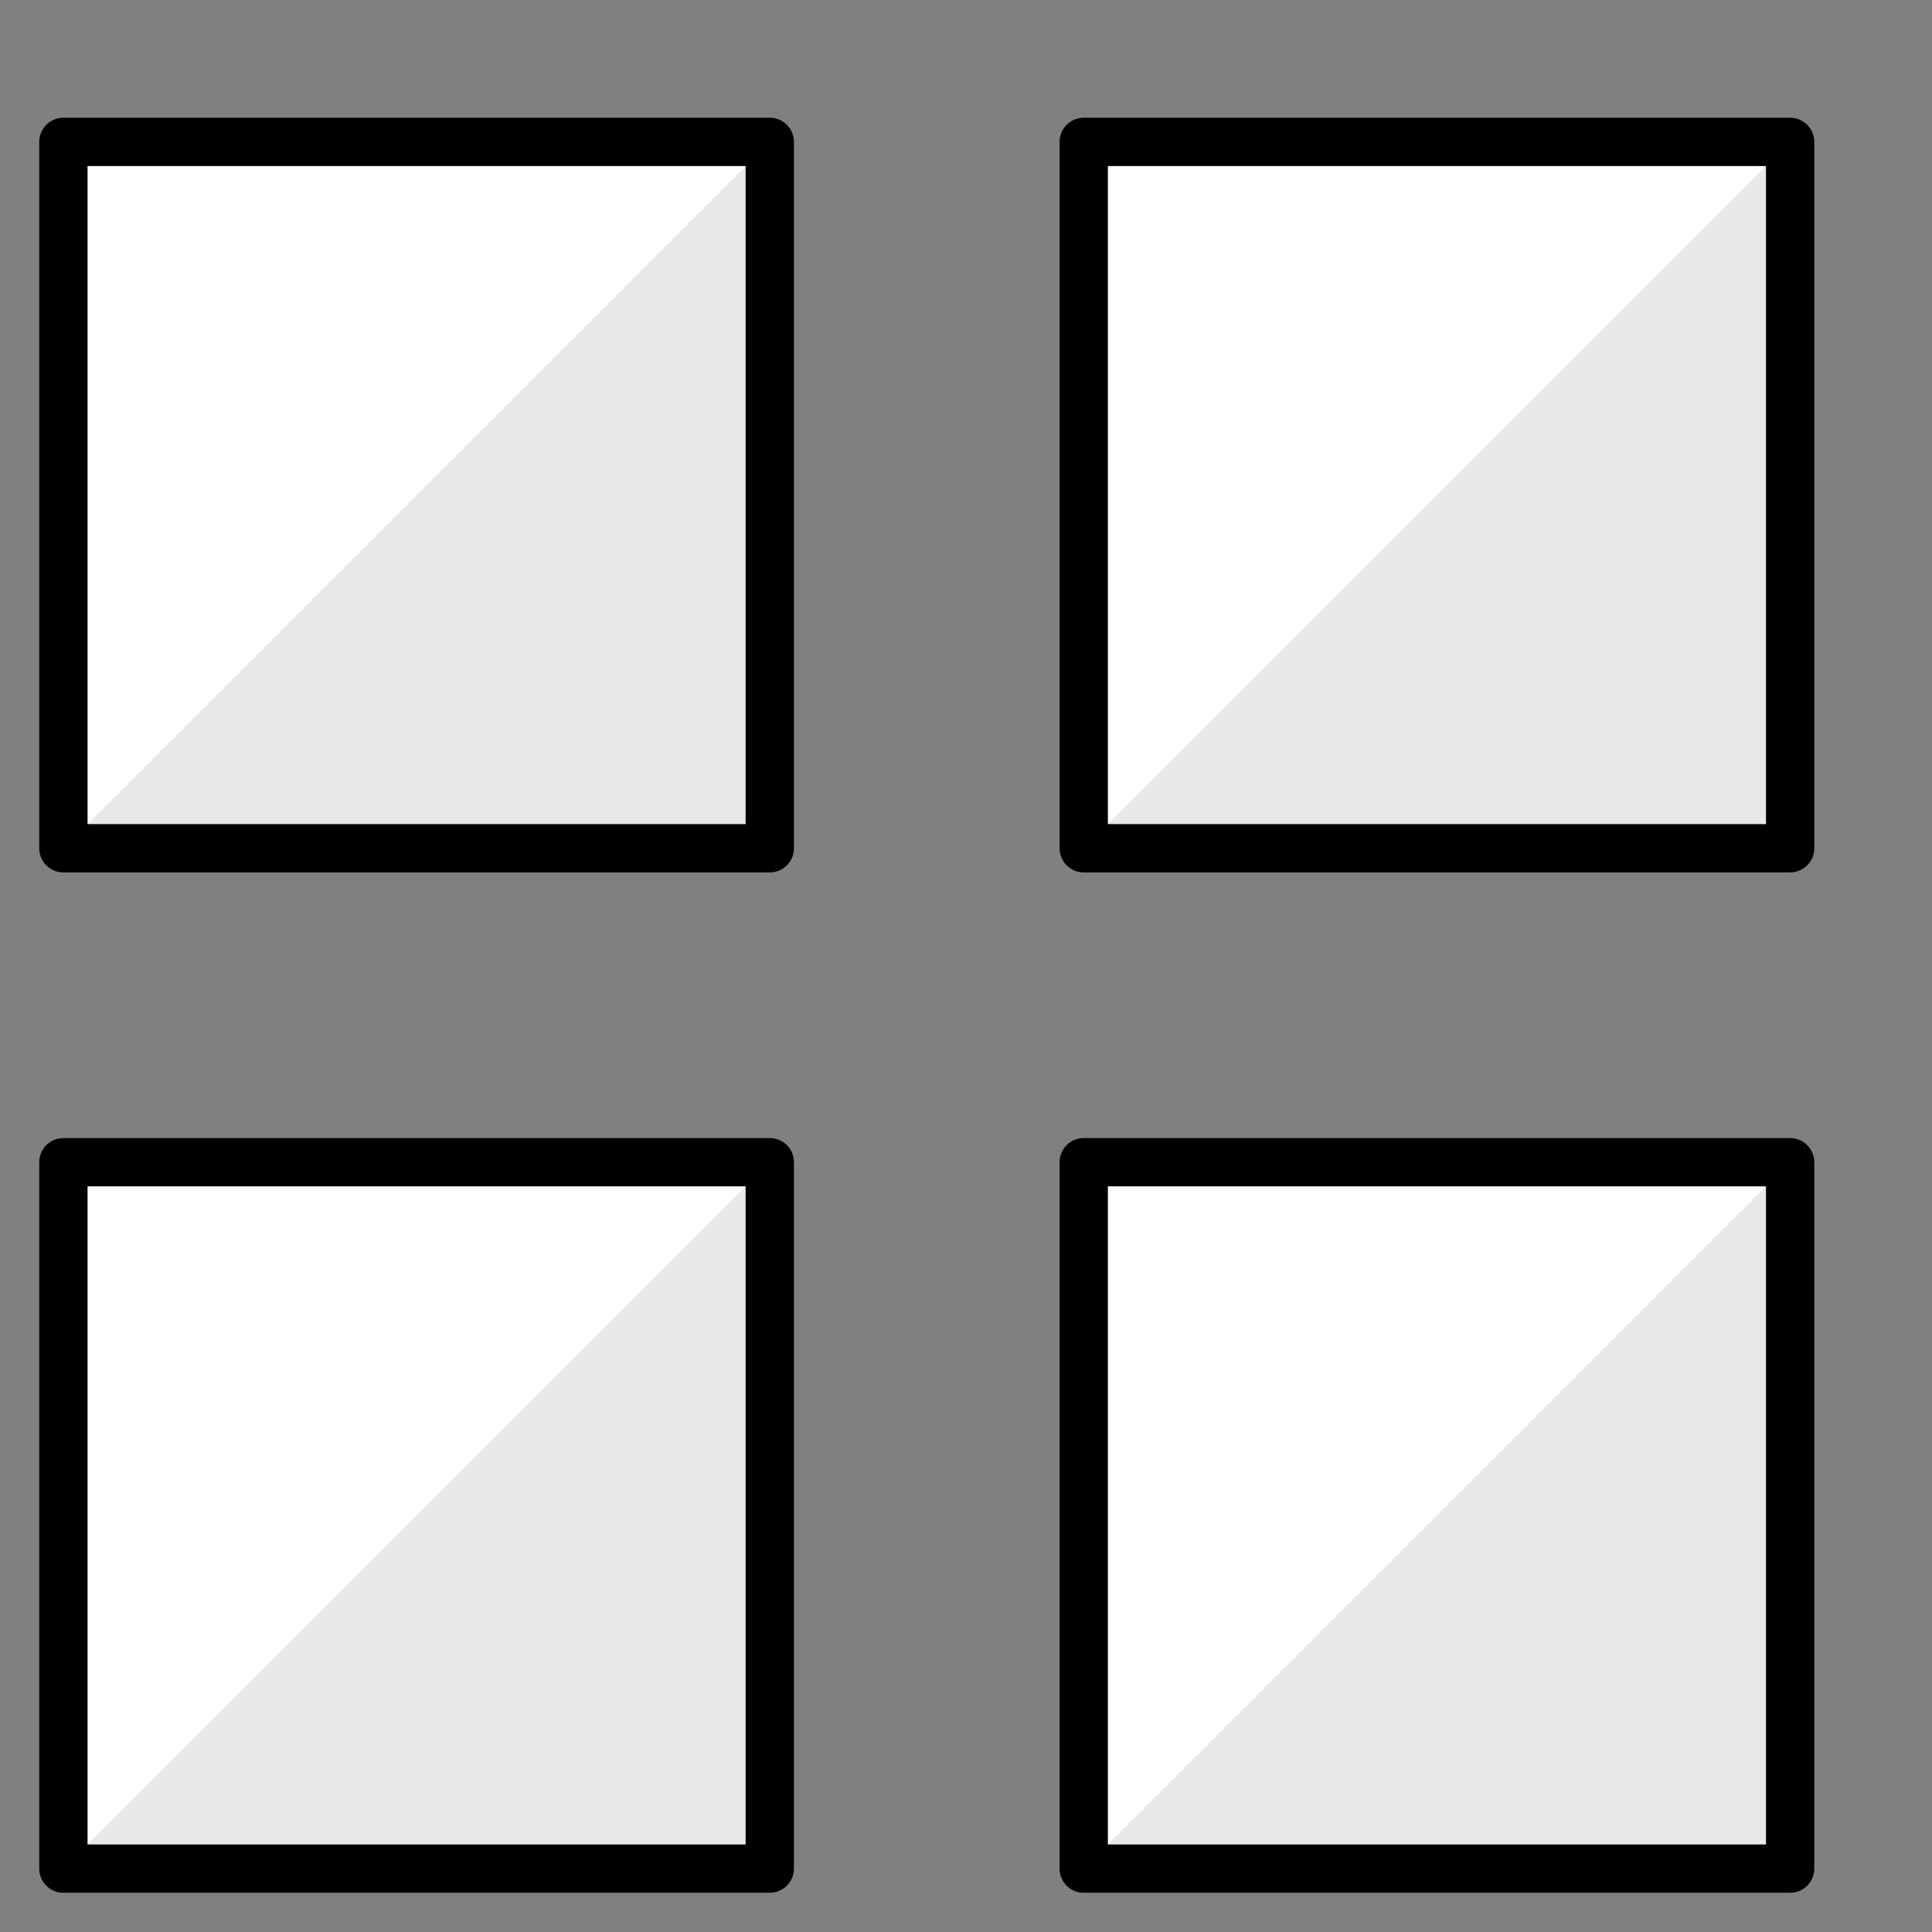
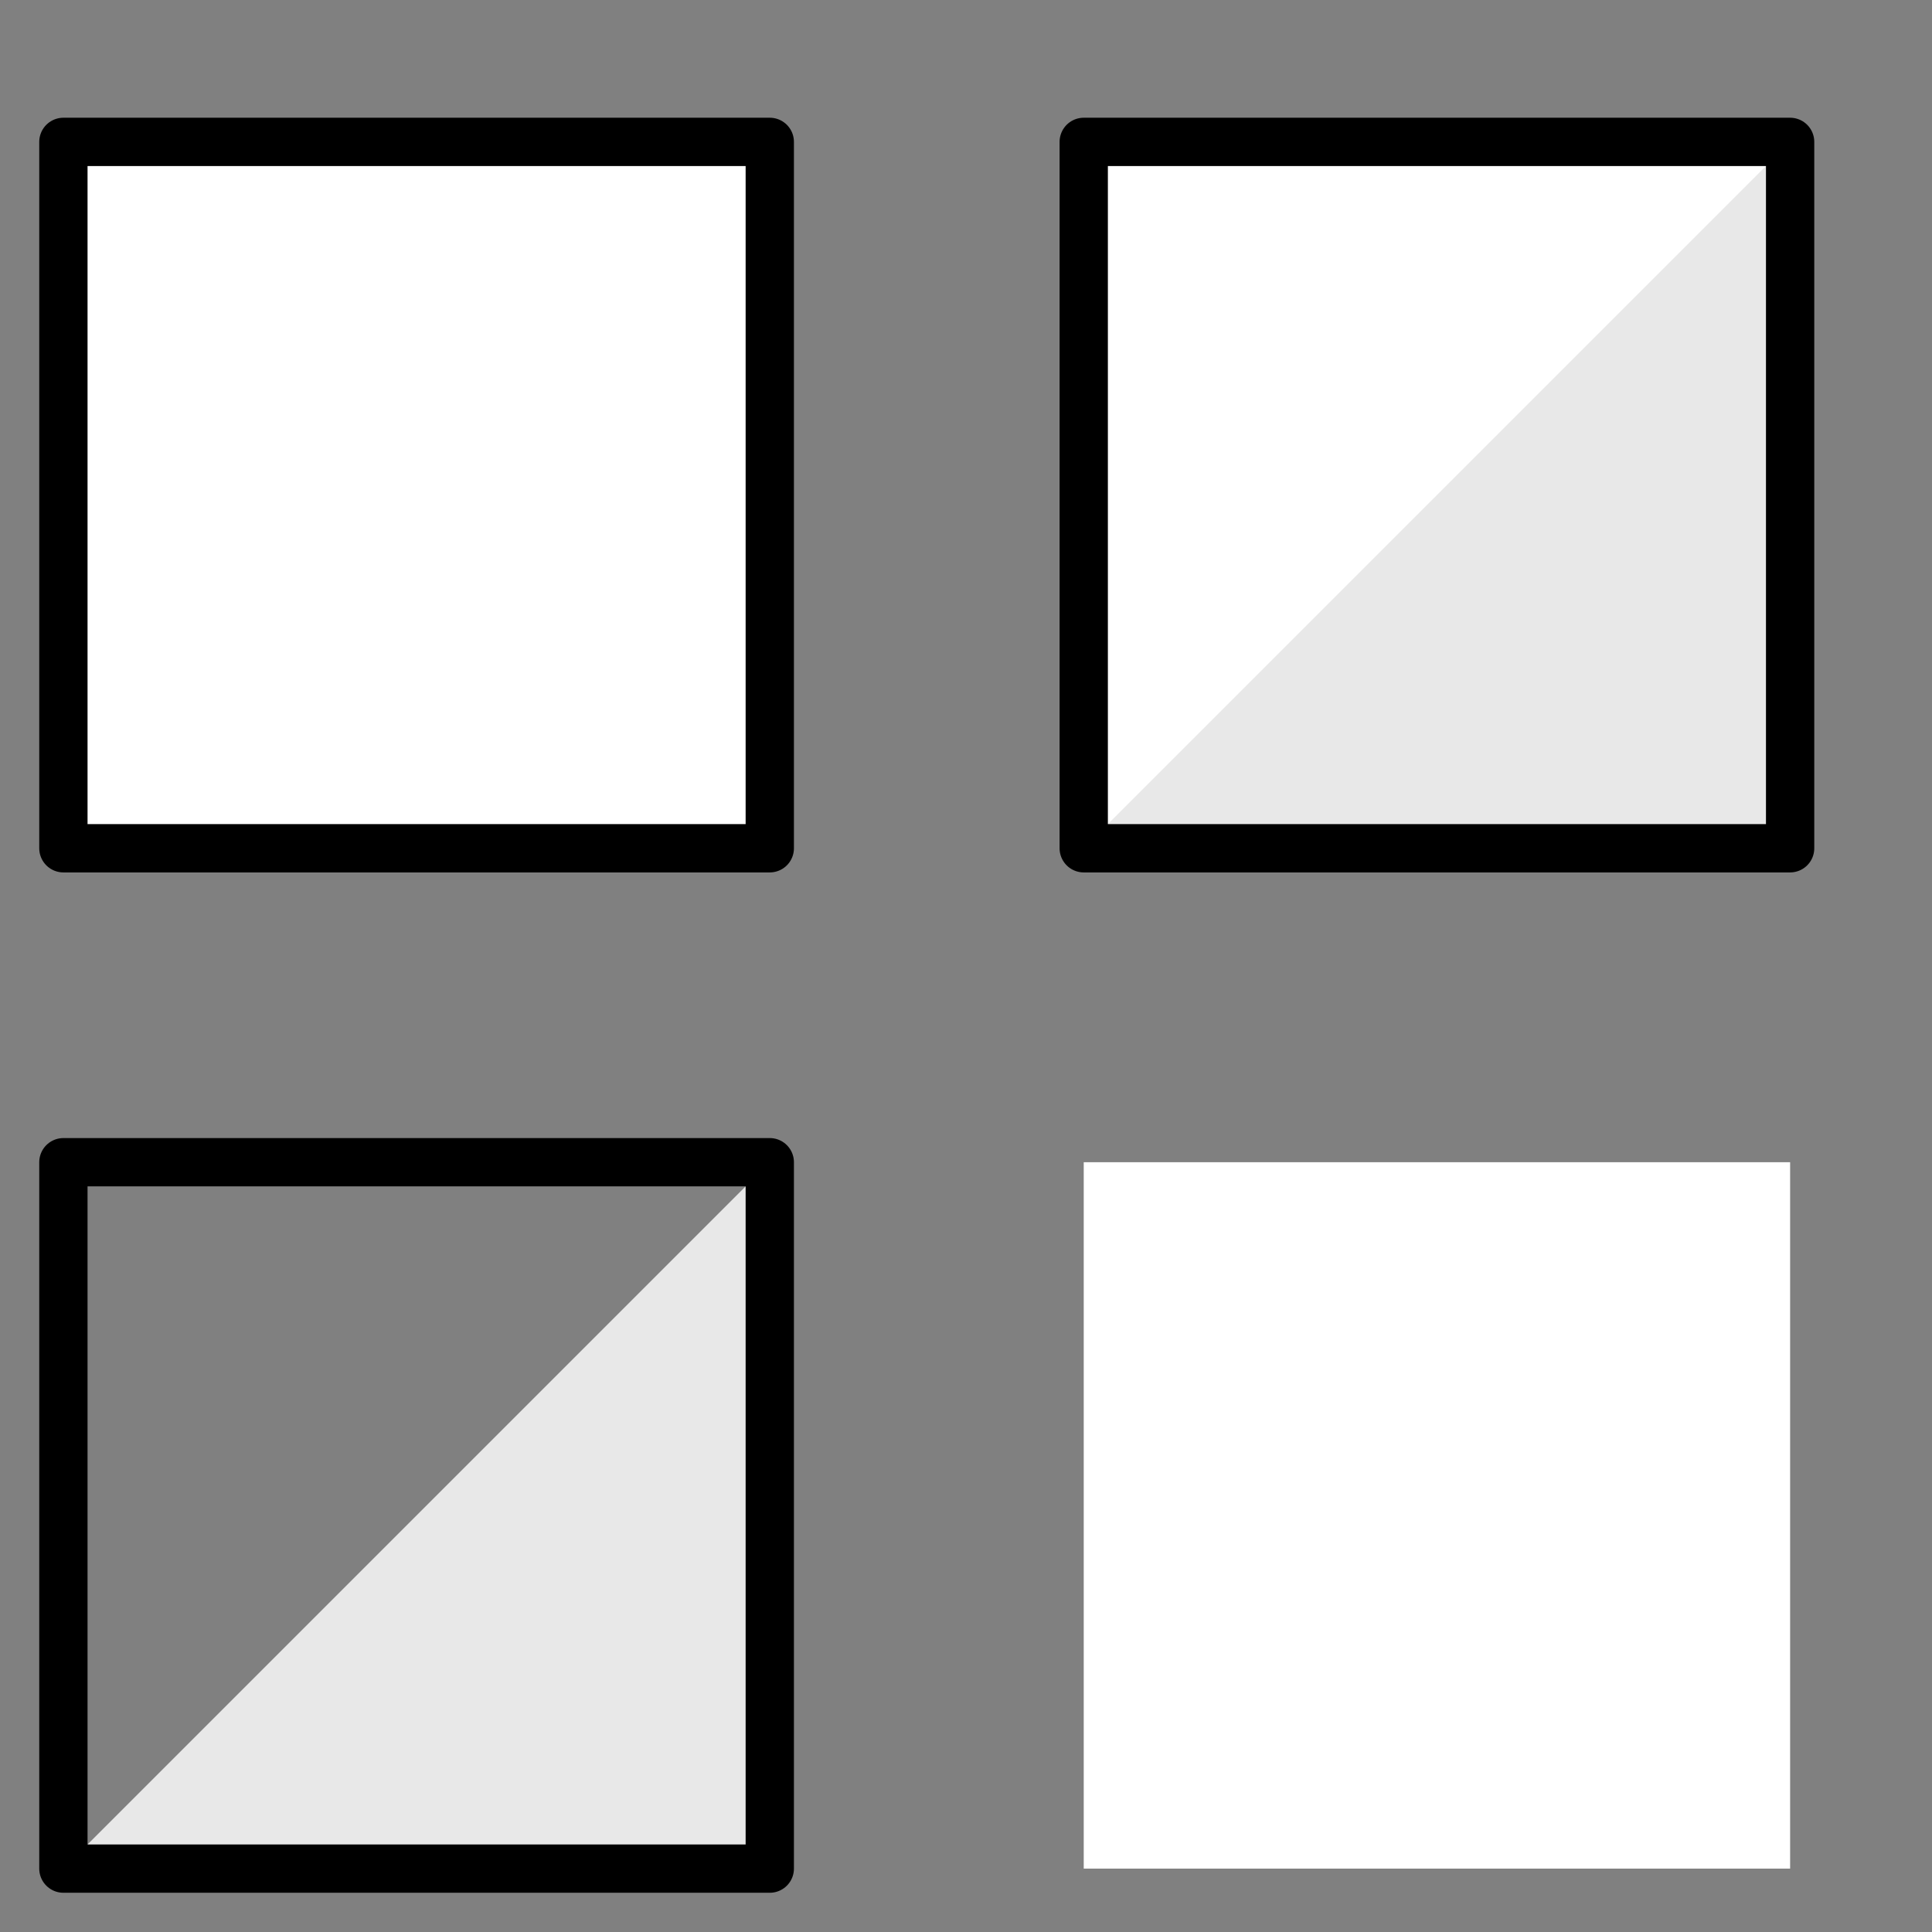
<svg xmlns="http://www.w3.org/2000/svg" fill="none" viewBox="-1 -1 80 80" id="View-Module-2--Streamline-Cyber.svg" height="80" width="80">
  <rect x="-1" y="-1" width="80" height="80" fill="#808080" stroke="none" />
  <desc>View Module 2 Streamline Icon: https://streamlinehq.com</desc>
  <path fill="#ffffff00" d="M30.875 4.875h-29.25v29.25h29.25v-29.25Z" stroke-width="2" />
  <path fill="#ffffff00" d="M73.125 4.875h-29.25v29.25h29.25v-29.25Z" stroke-width="2" />
-   <path fill="#ffffff00" d="M30.875 47.125h-29.25v29.25h29.25v-29.25Z" stroke-width="2" />
  <path fill="#ffffff00" d="M73.125 47.125h-29.25v29.25h29.25v-29.25Z" stroke-width="2" />
-   <path fill="#e8e8e8" d="M30.875 4.875v29.25h-29.25l29.25 -29.25Z" stroke-width="2" />
  <path fill="#e8e8e8" d="M73.125 4.875v29.25h-29.25l29.25 -29.25Z" stroke-width="2" />
-   <path fill="#e8e8e8" d="M73.125 47.125v29.25h-29.25l29.25 -29.25Z" stroke-width="2" />
  <path fill="#e8e8e8" d="M30.875 47.125v29.25h-29.25l29.25 -29.25Z" stroke-width="2" />
  <path stroke="#000000" stroke-linecap="round" stroke-linejoin="round" d="M30.875 4.875h-29.25v29.25h29.25v-29.25Z" stroke-width="2" />
  <path stroke="#000000" stroke-linecap="round" stroke-linejoin="round" d="M73.125 4.875h-29.25v29.25h29.25v-29.25Z" stroke-width="2" />
  <path stroke="#000000" stroke-linecap="round" stroke-linejoin="round" d="M30.875 47.125h-29.25v29.25h29.25v-29.25Z" stroke-width="2" />
-   <path stroke="#000000" stroke-linecap="round" stroke-linejoin="round" d="M73.125 47.125h-29.25v29.25h29.25v-29.25Z" stroke-width="2" />
</svg>